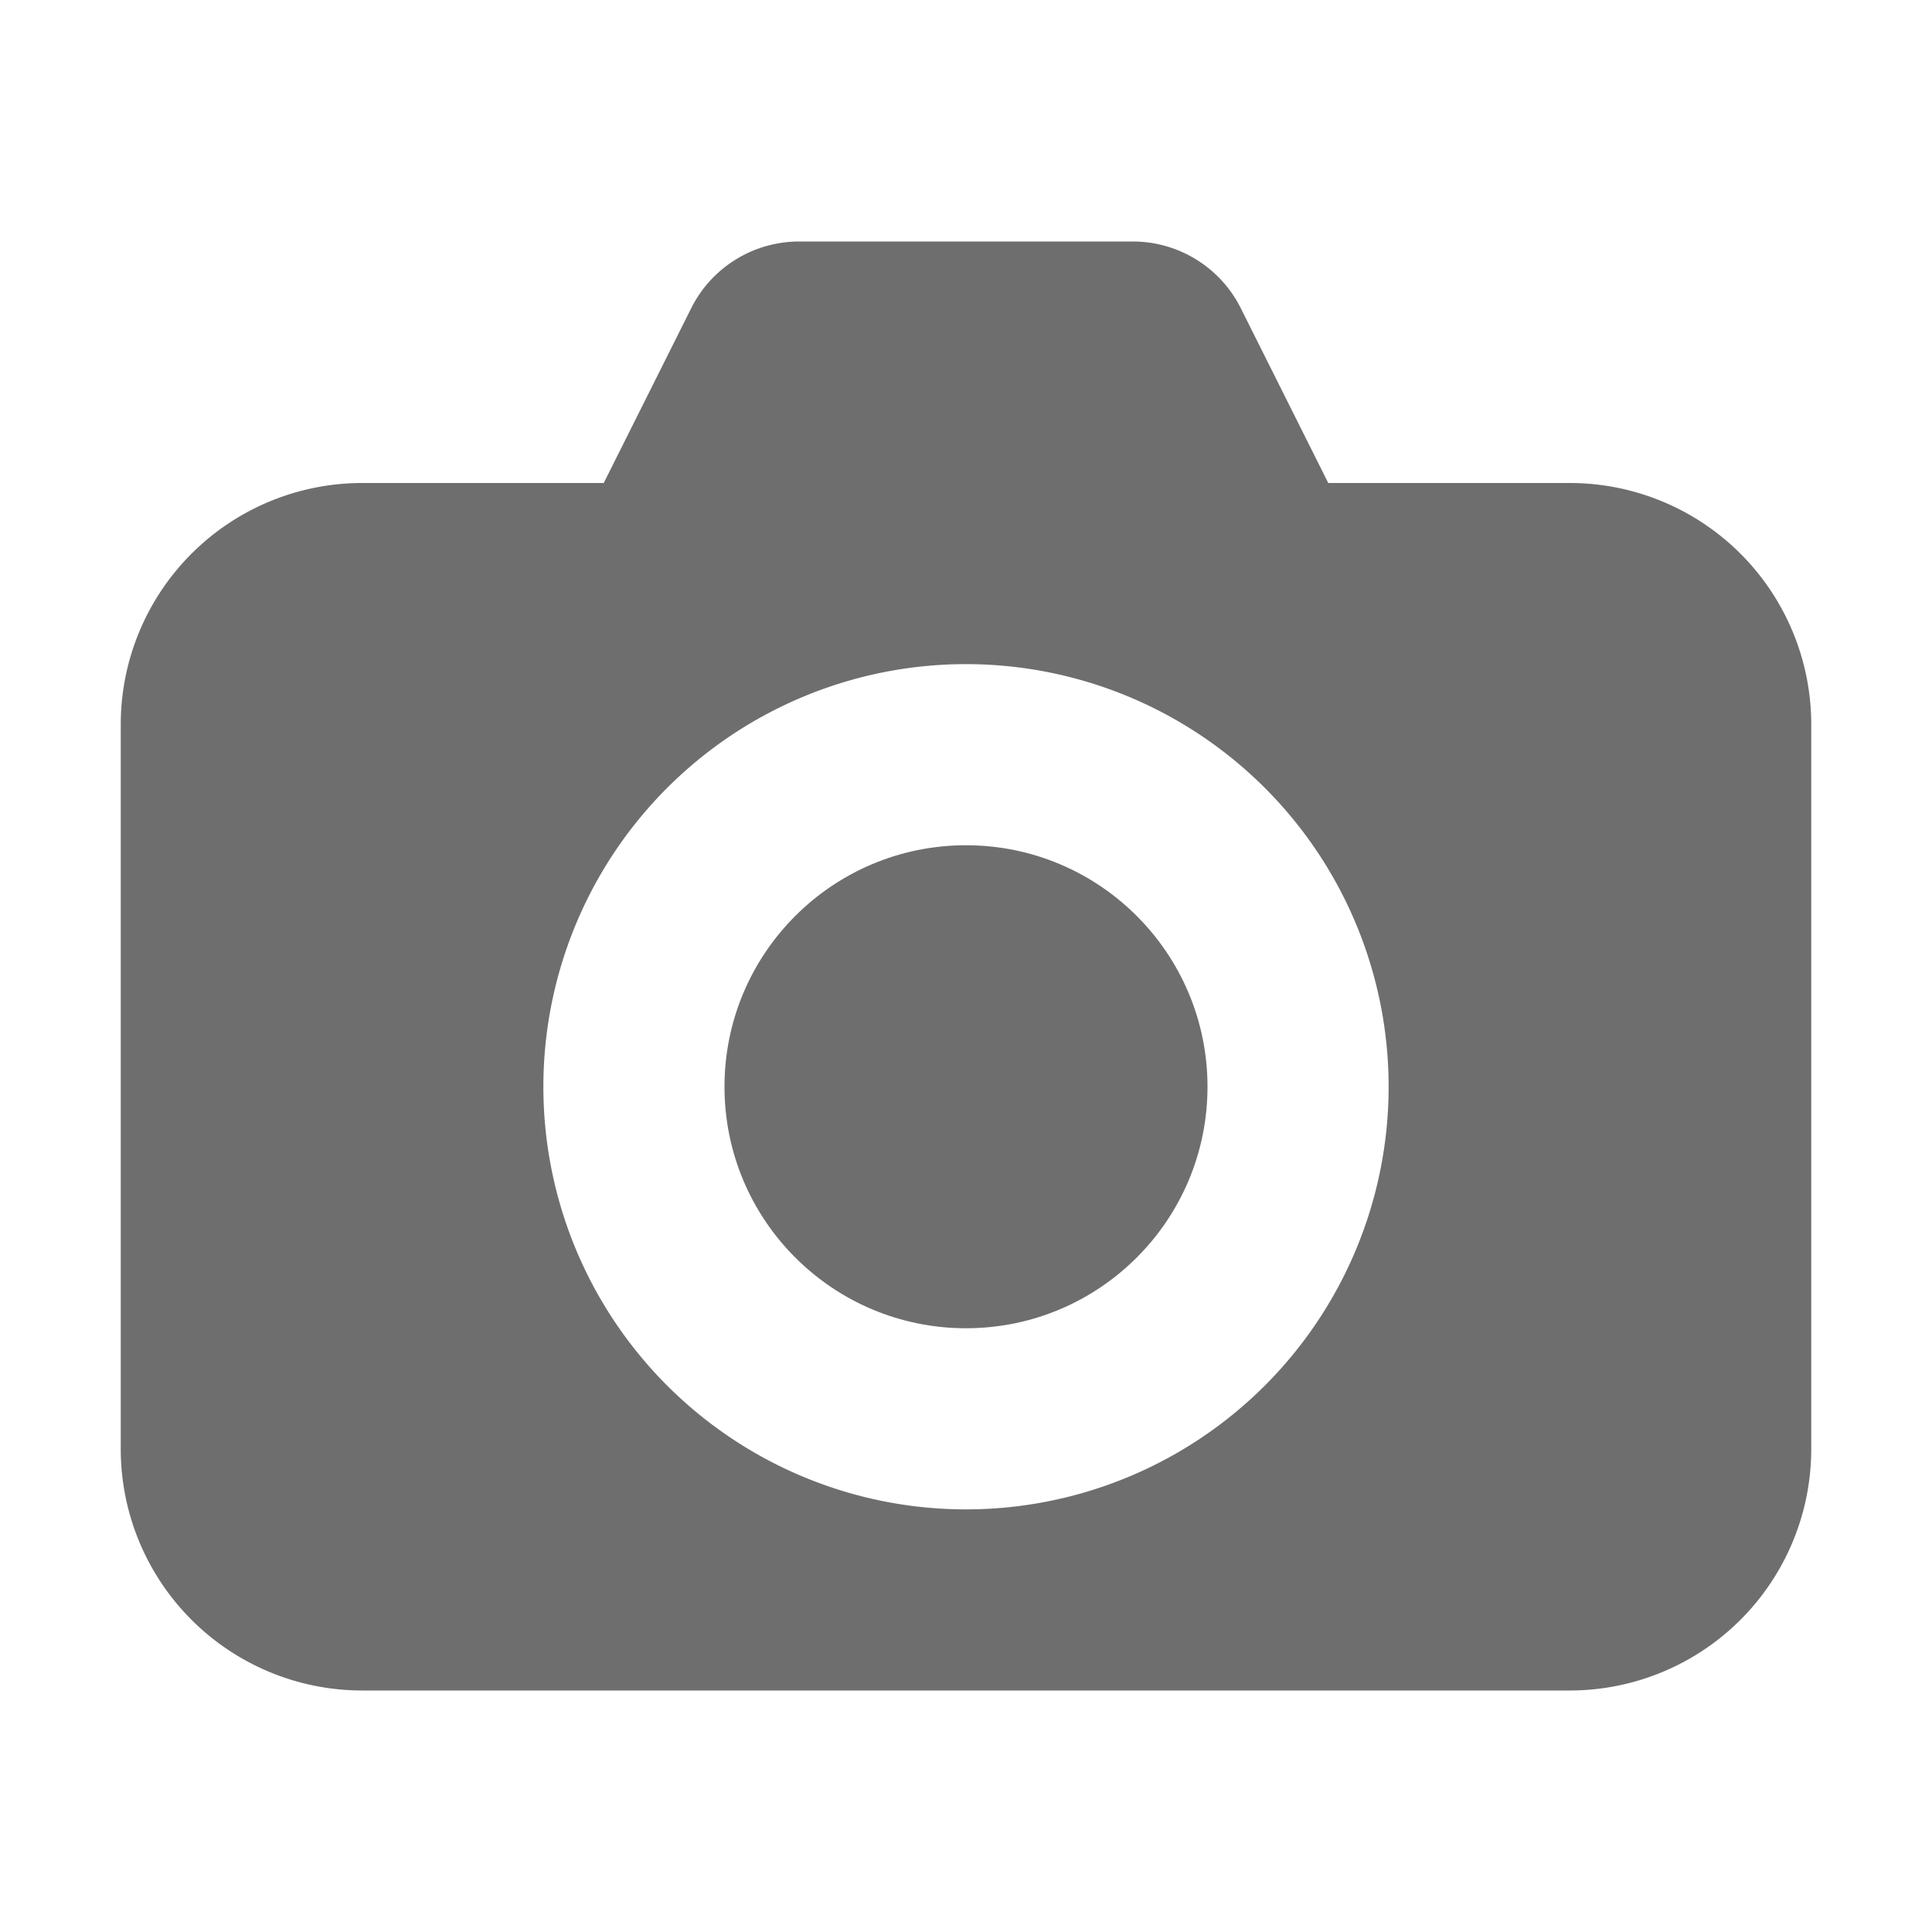
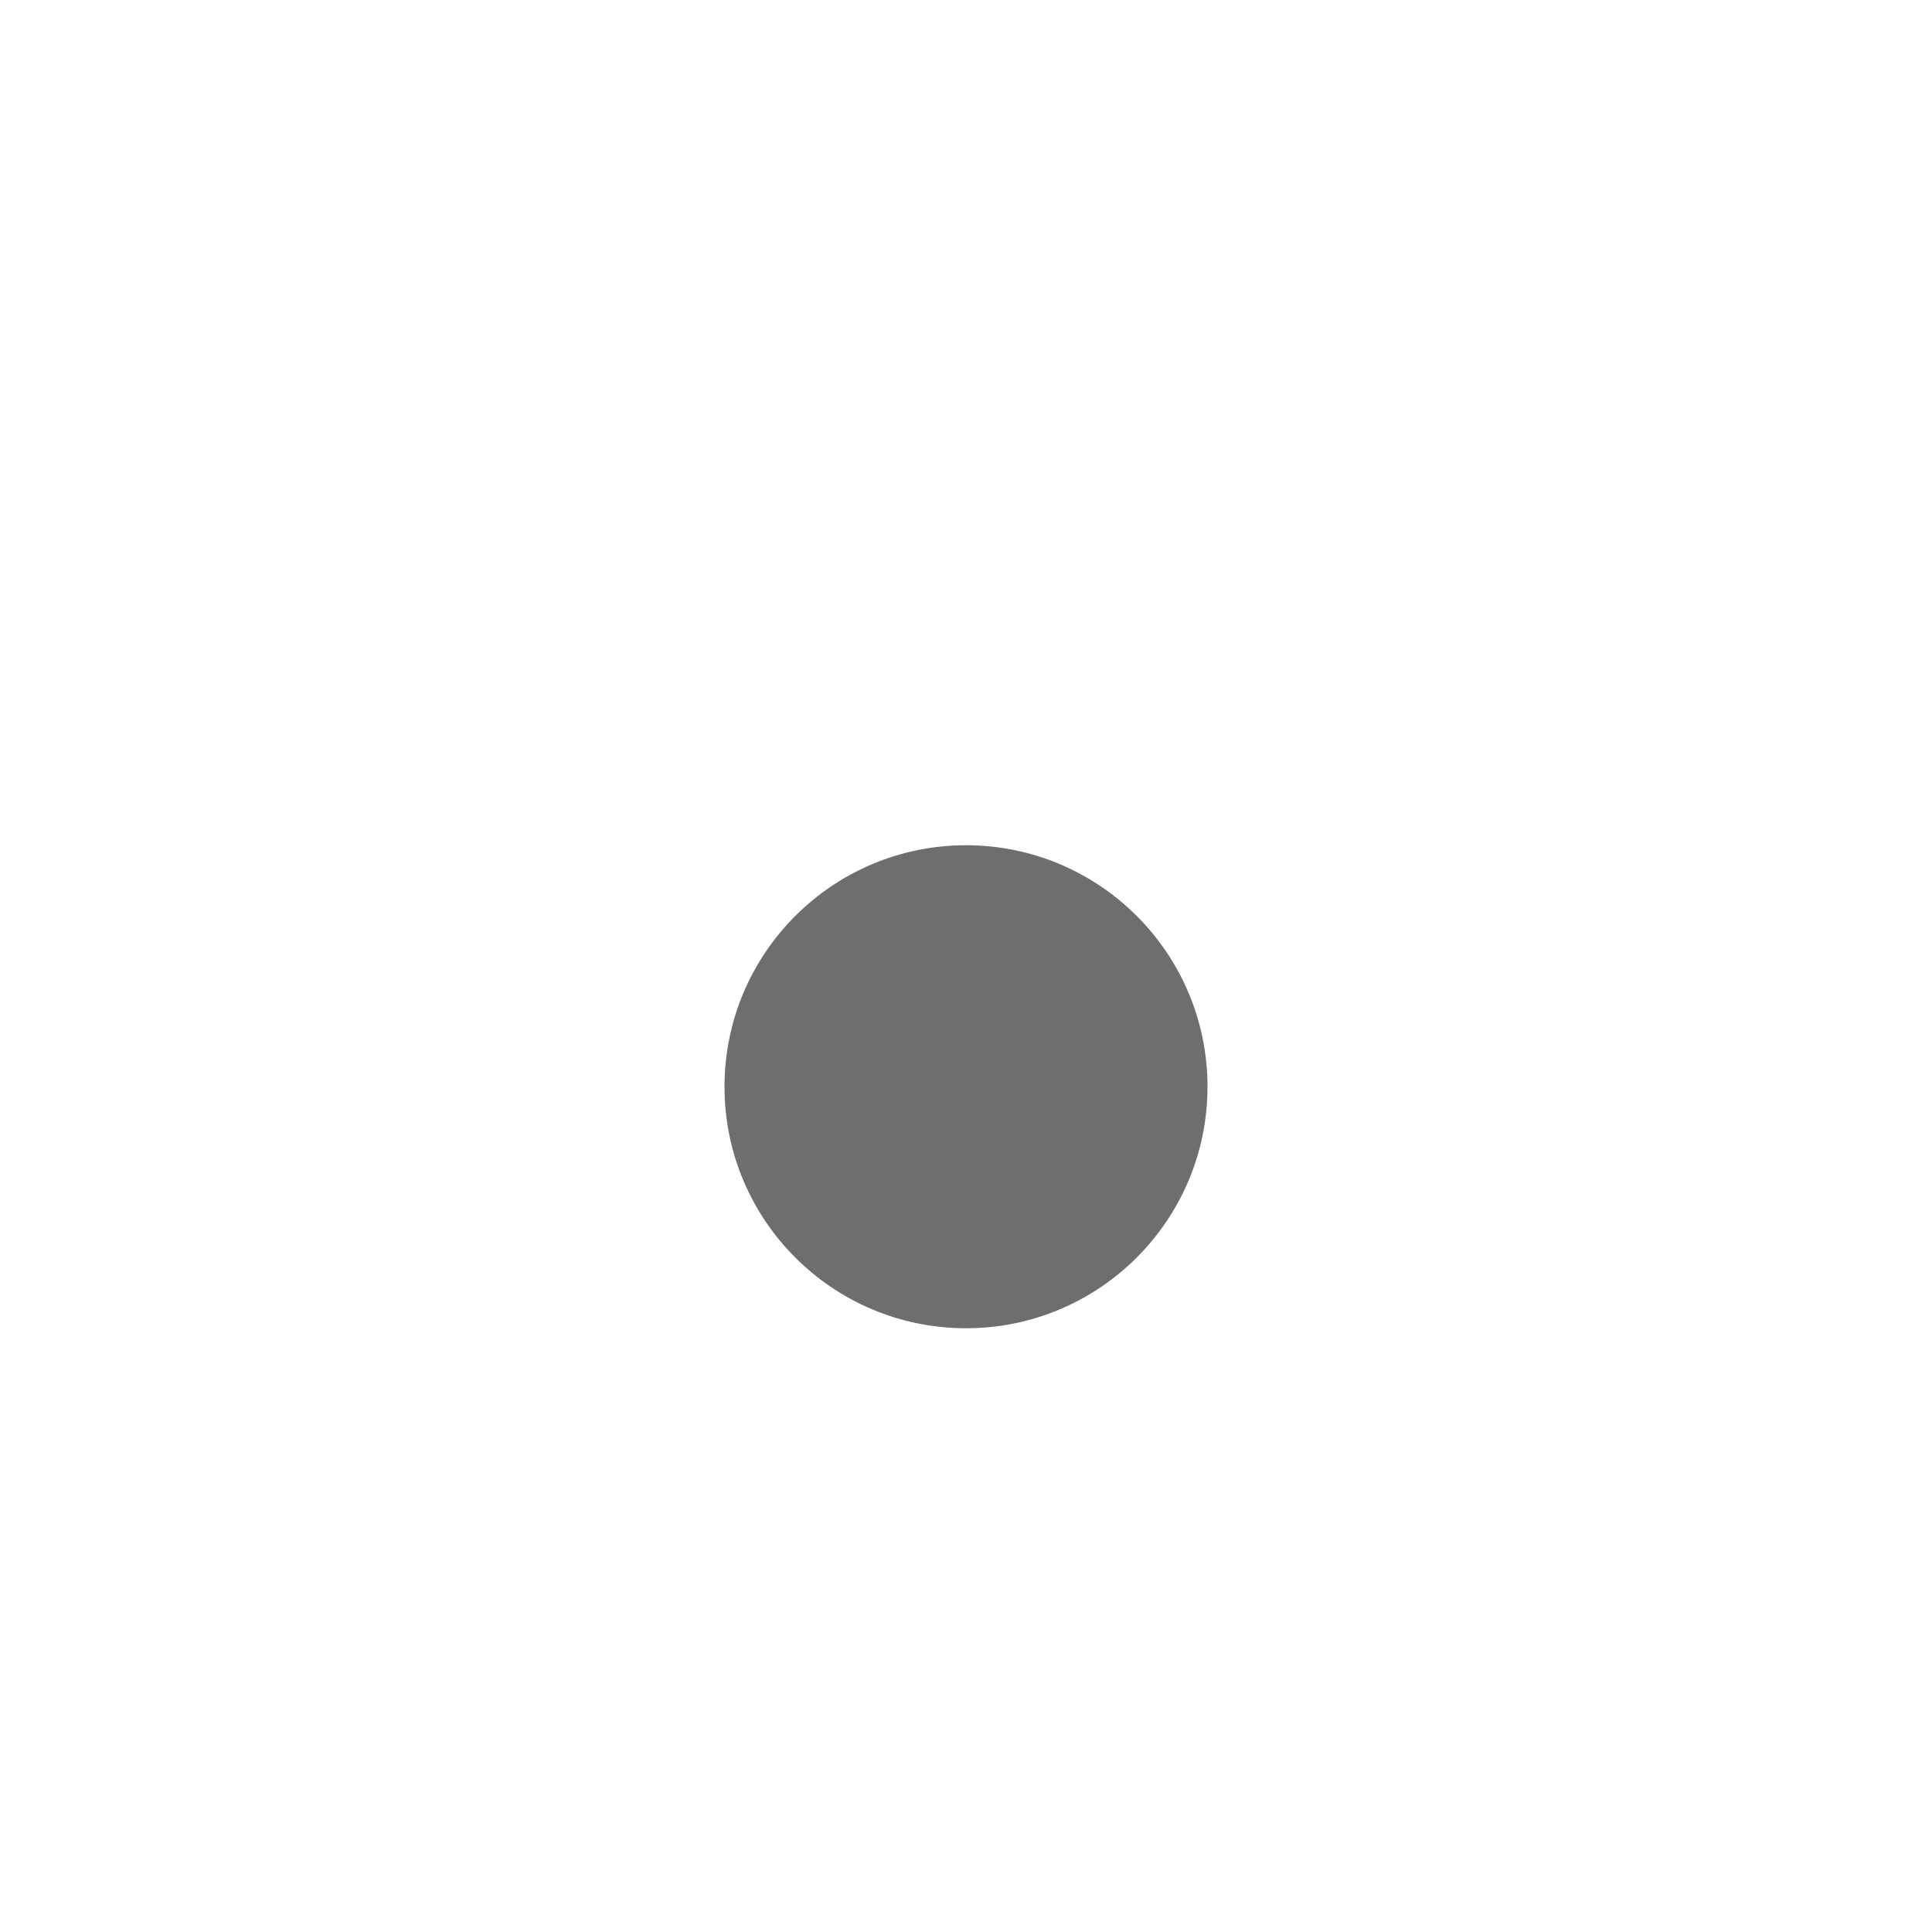
<svg xmlns="http://www.w3.org/2000/svg" width="16" height="16" viewBox="0 0 16 16">
-   <rect width="16" height="16" fill="none" />
  <g fill="#6E6E6E" fill-rule="evenodd">
-     <path d="M3 4h10a2 2 0 0 1 2 2v6a2 2 0 0 1-2 2H3a2 2 0 0 1-2-2V6a2 2 0 0 1 2-2zm5 8.5a3.5 3.5 0 1 0 0-7 3.5 3.5 0 0 0 0 7z" />
    <circle cx="8" cy="9" r="2" />
-     <path d="M6.618 2h2.764a1 1 0 0 1 .894.553L11 4H5l.724-1.447A1 1 0 0 1 6.618 2z" />
  </g>
</svg>